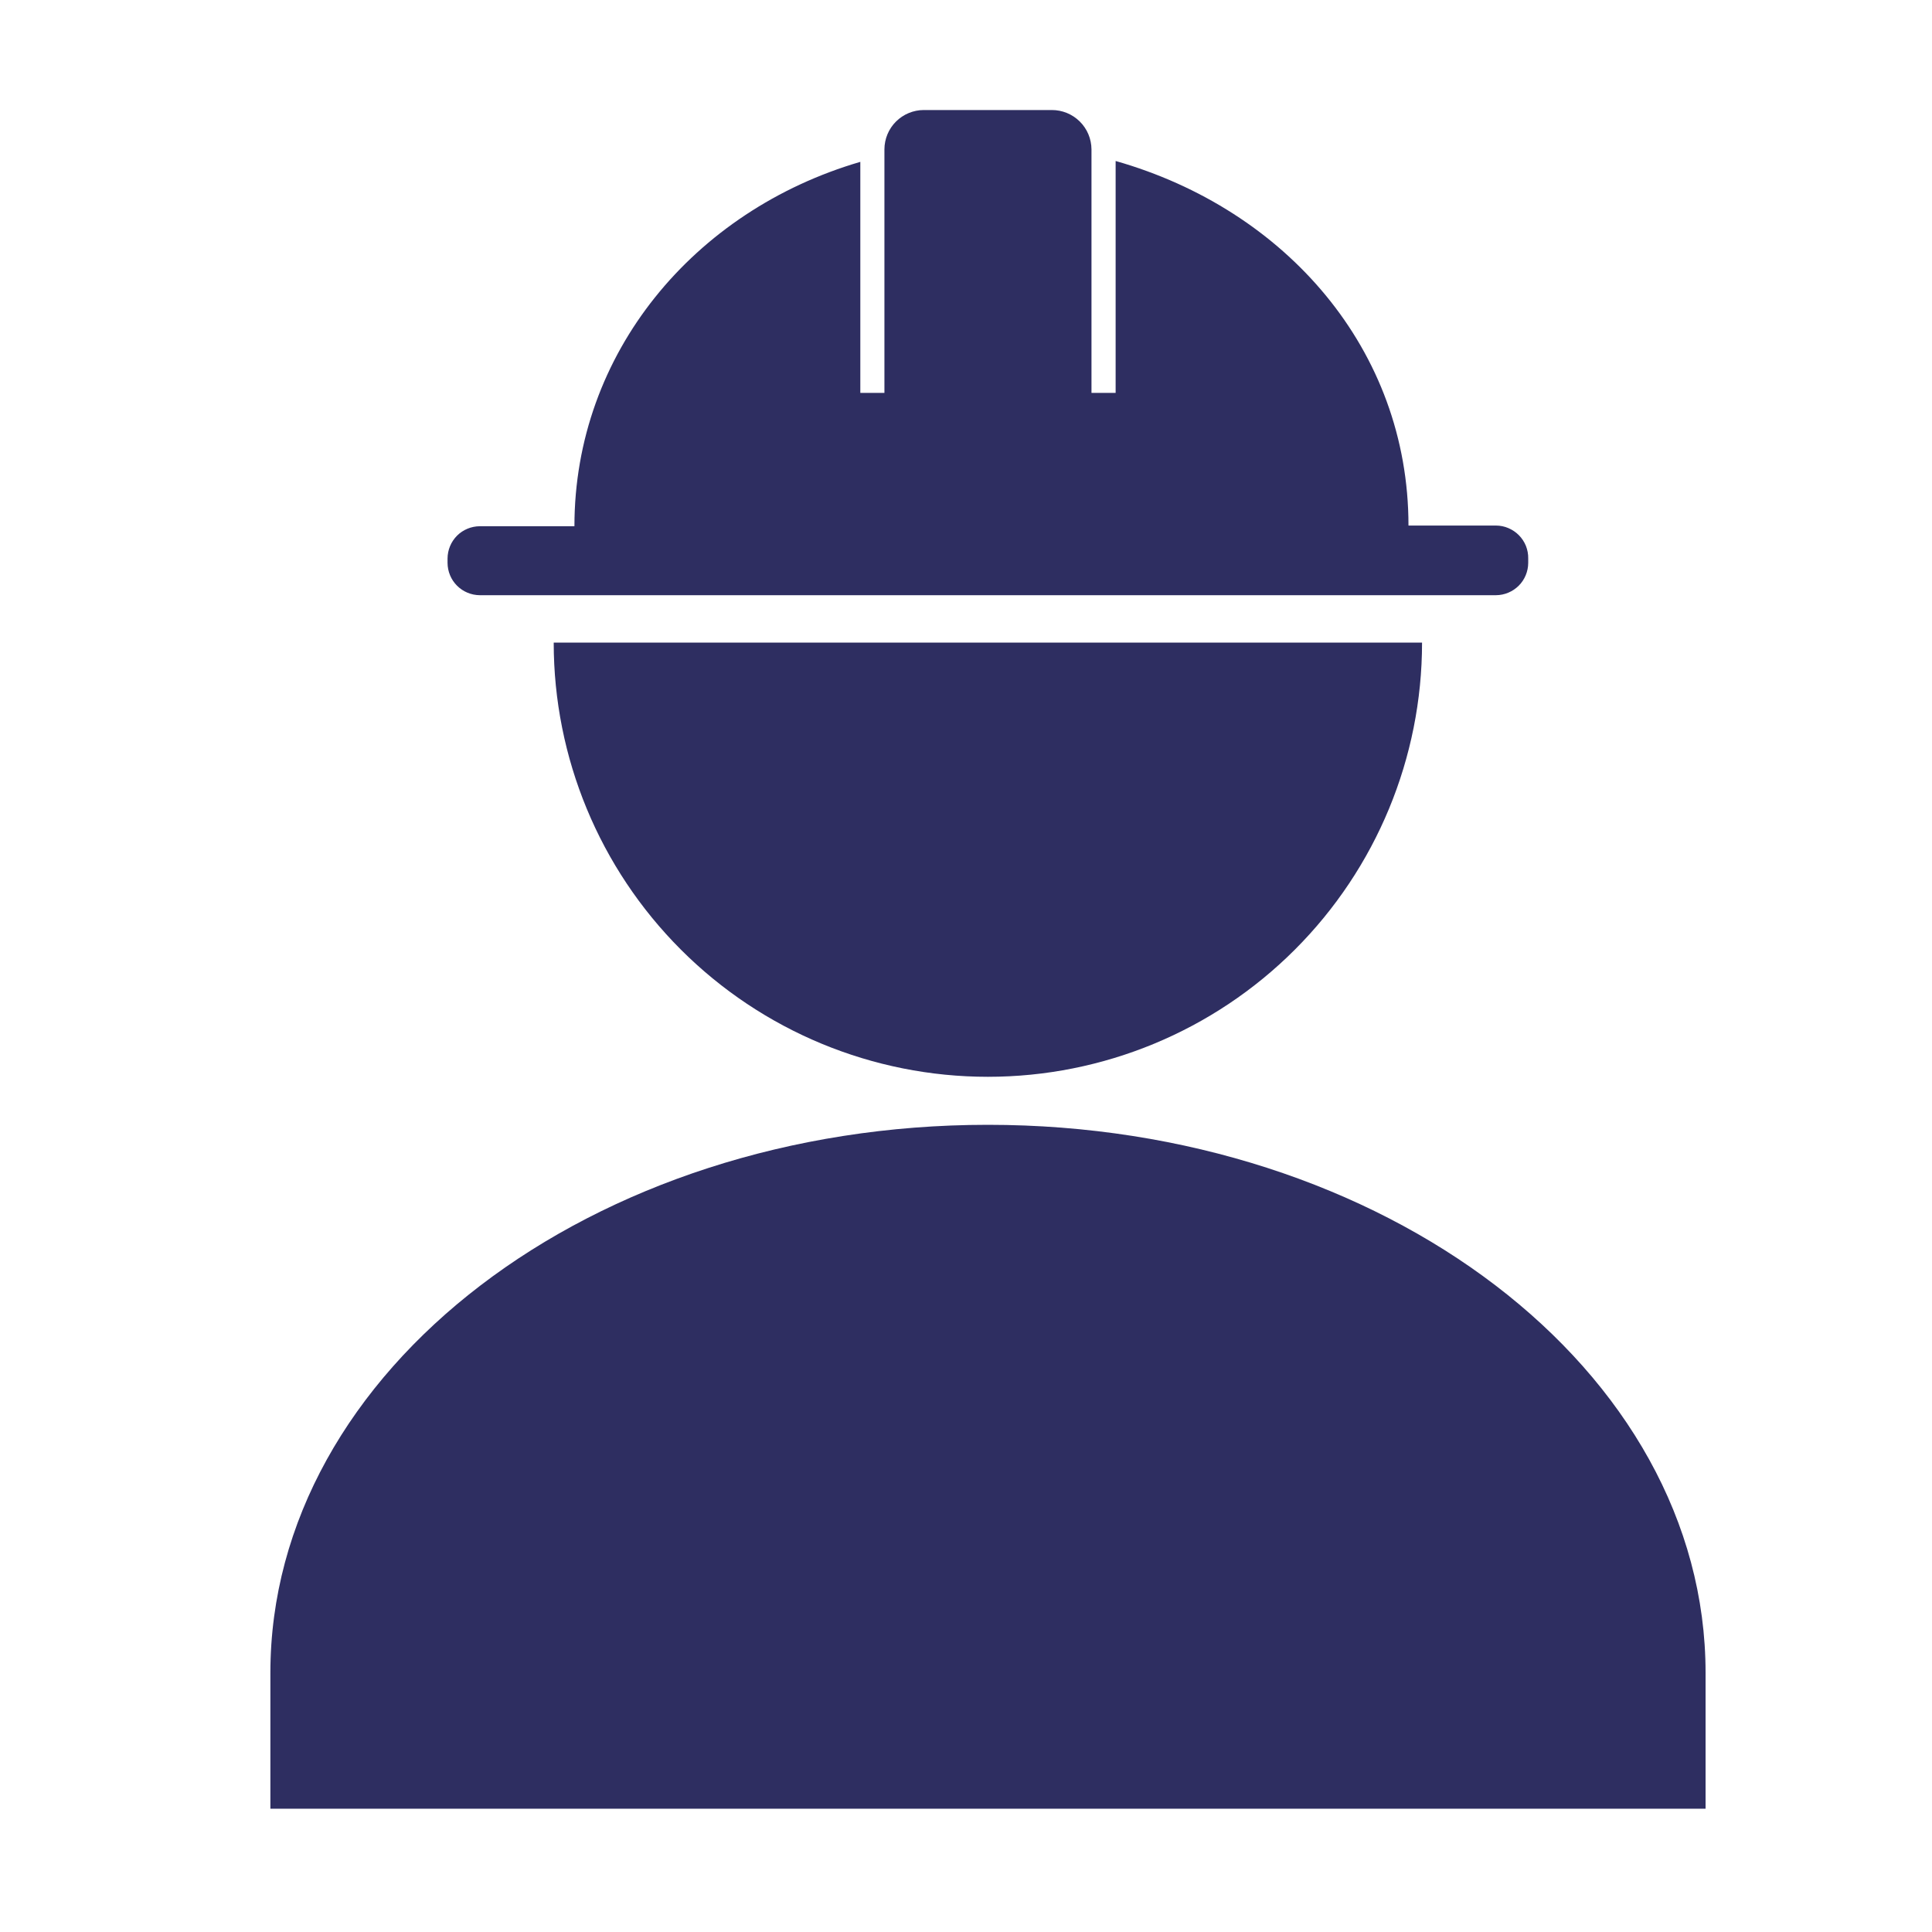
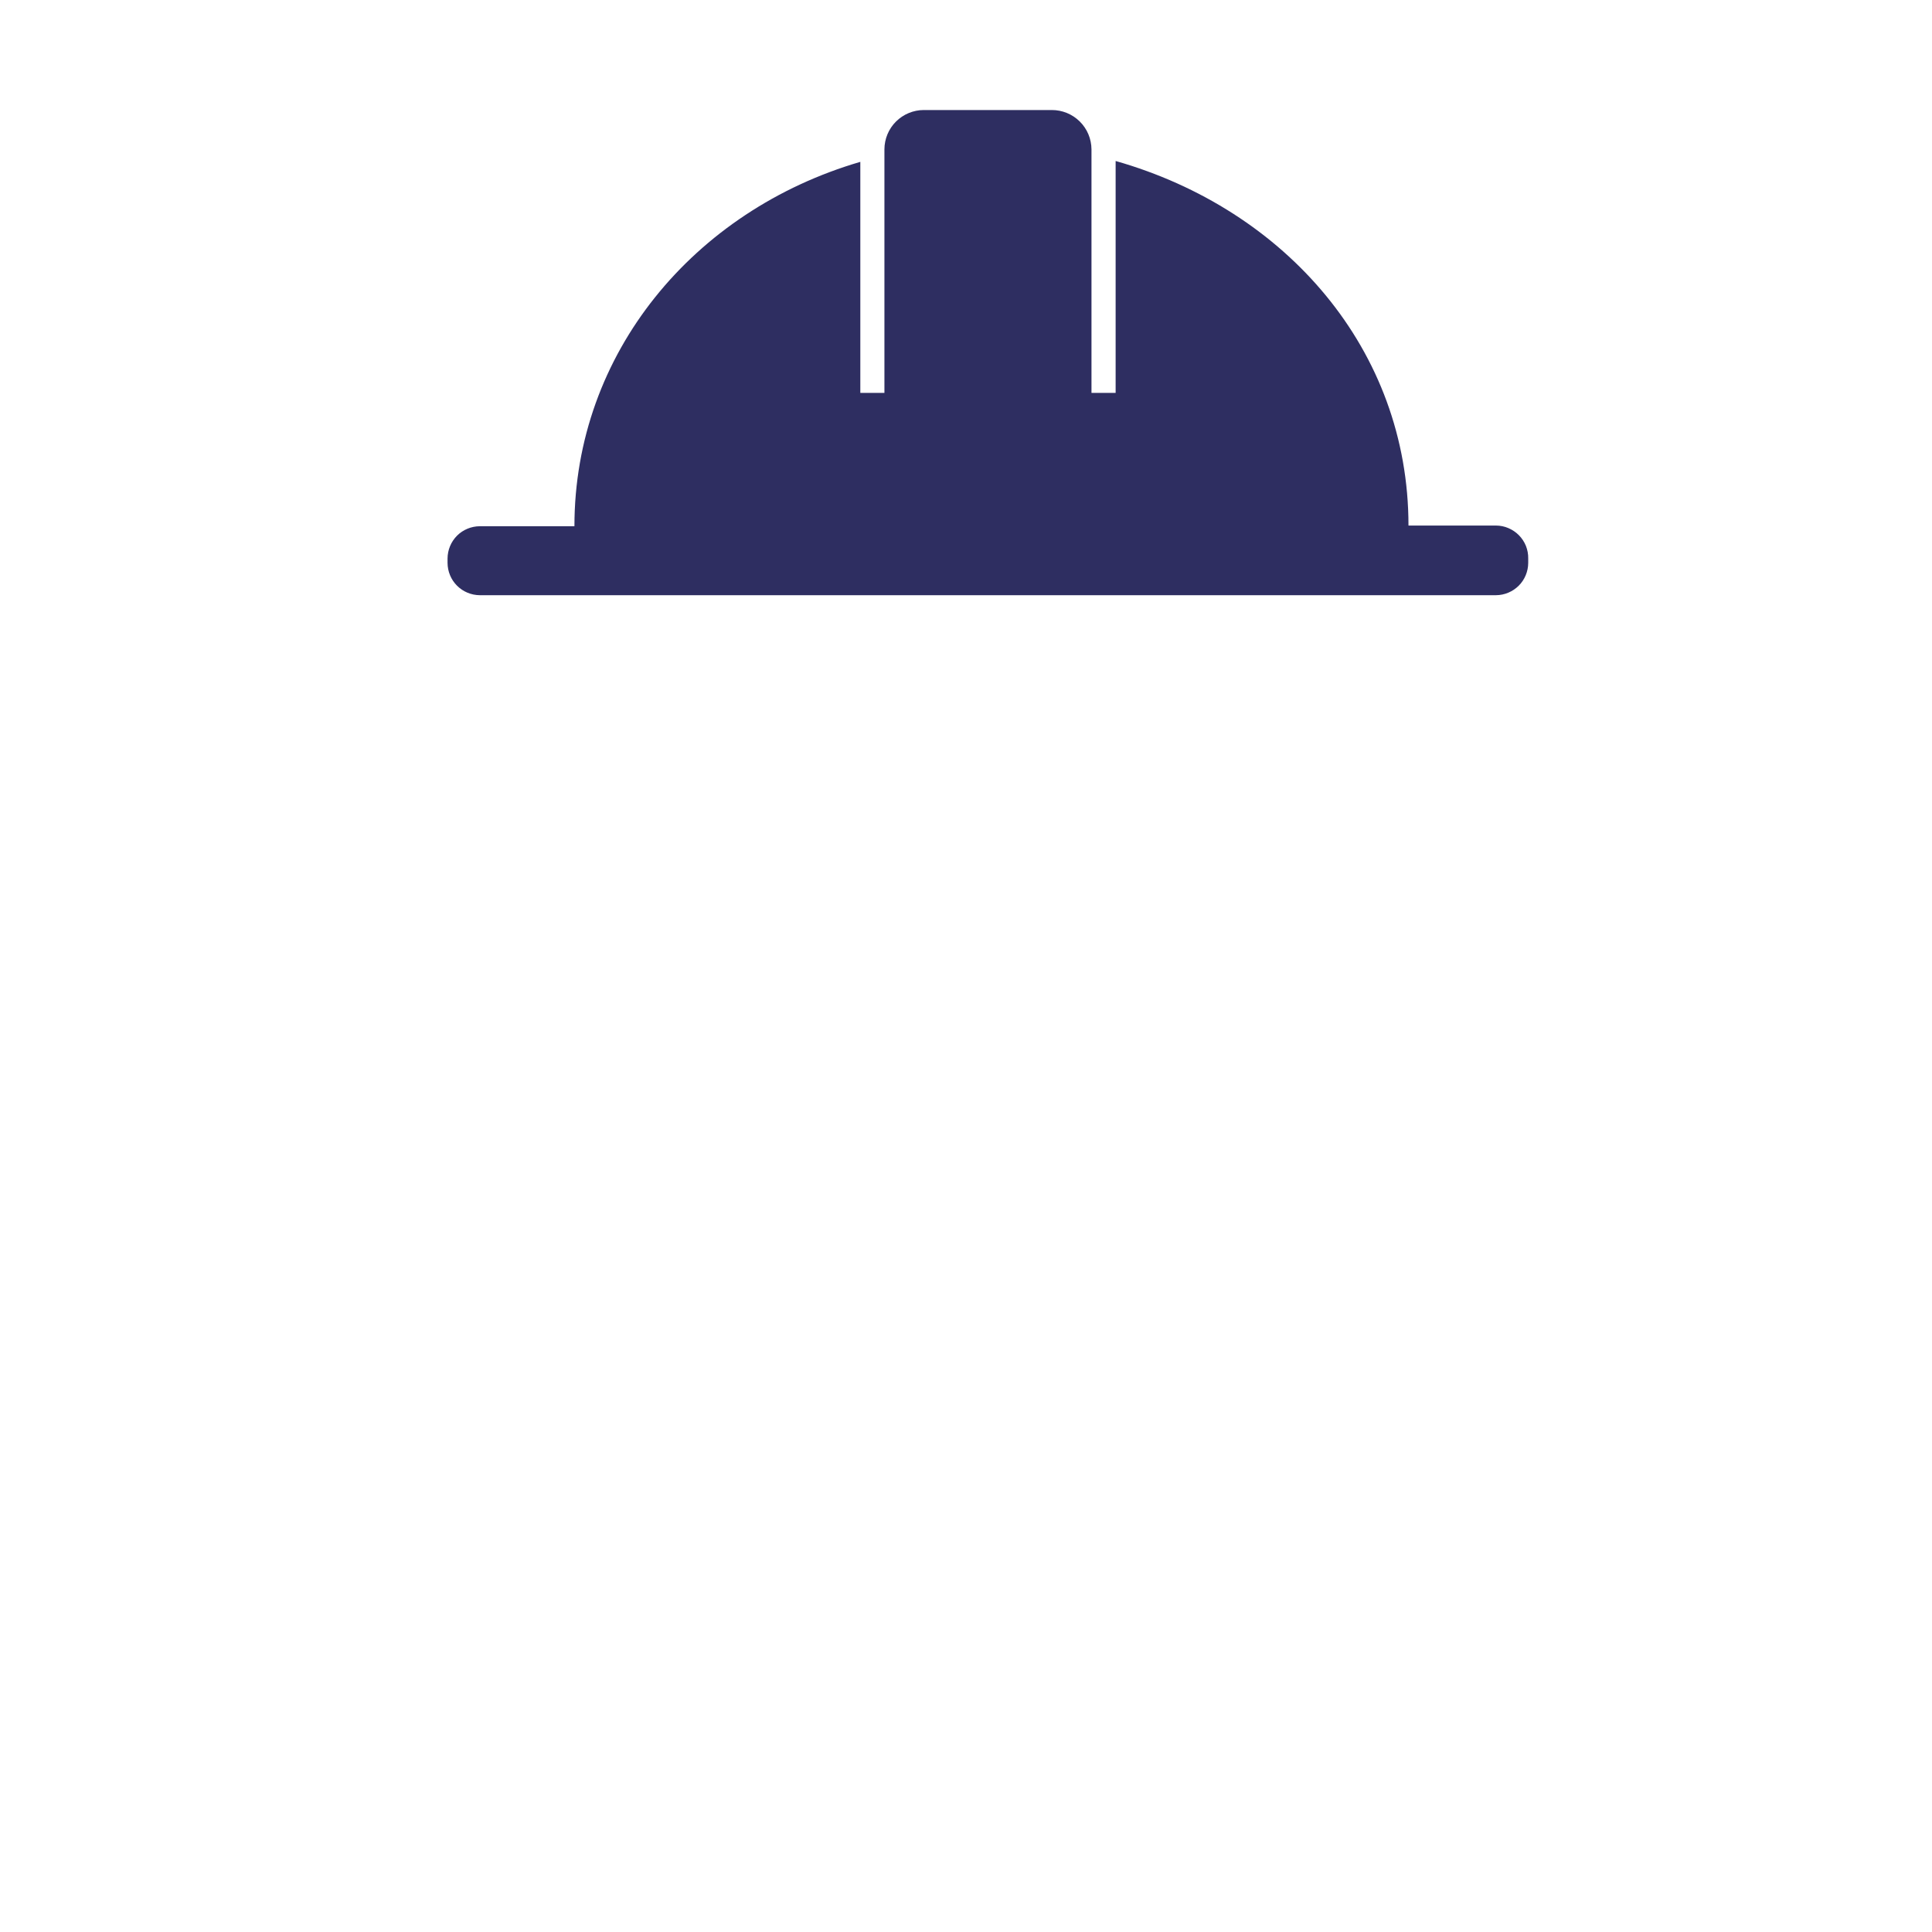
<svg xmlns="http://www.w3.org/2000/svg" class="c-icon__asset" width="40" height="40" viewBox="0 0 40 40" fill="none" aria-hidden="true">
-   <path d="M29.442 13.305C29.442 15.689 28.495 17.975 26.809 19.661C25.124 21.347 22.837 22.294 20.453 22.294C18.069 22.294 15.783 21.347 14.097 19.661C12.411 17.975 11.464 15.689 11.464 13.305H29.442Z" fill="#2e2e61" />
-   <path d="M35.312 34.634C35.312 28.366 28.658 23.288 20.453 23.288C12.248 23.288 5.598 28.373 5.598 34.634V37.447H35.312V34.634Z" fill="#2e2e61" />
  <path d="M30.972 10.881H29.161C29.161 7.244 26.622 4.336 23.098 3.333V8.134H22.598V3.091C22.596 2.874 22.509 2.667 22.355 2.515C22.2 2.362 21.992 2.277 21.775 2.278H19.127C18.911 2.278 18.704 2.364 18.551 2.516C18.398 2.668 18.312 2.875 18.311 3.091V8.134H17.812V3.351C14.369 4.357 11.893 7.311 11.893 10.895H11.661H9.934C9.757 10.896 9.587 10.966 9.462 11.091C9.337 11.217 9.267 11.386 9.266 11.563V11.654C9.267 11.831 9.337 12.001 9.462 12.126C9.587 12.251 9.757 12.322 9.934 12.323H30.972C31.149 12.322 31.318 12.251 31.444 12.126C31.569 12.001 31.639 11.831 31.64 11.654V11.563C31.642 11.474 31.625 11.386 31.593 11.303C31.56 11.221 31.511 11.146 31.448 11.082C31.386 11.019 31.312 10.969 31.23 10.934C31.149 10.899 31.061 10.881 30.972 10.881Z" fill="#2e2e61" />
</svg>